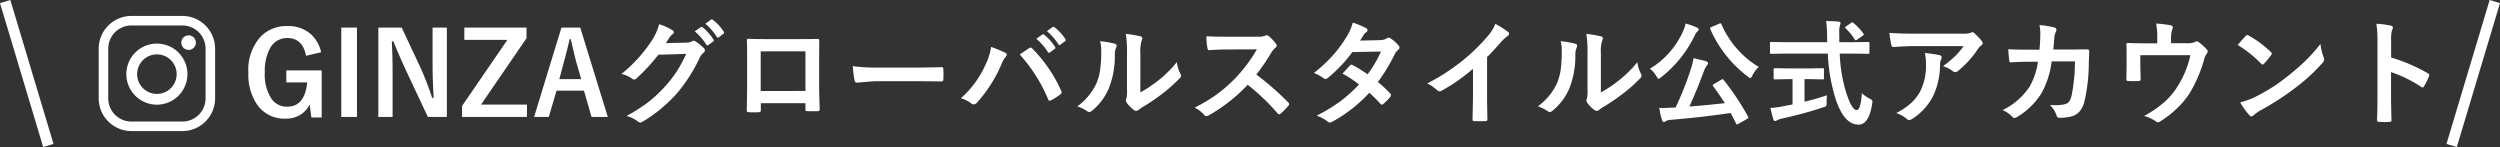
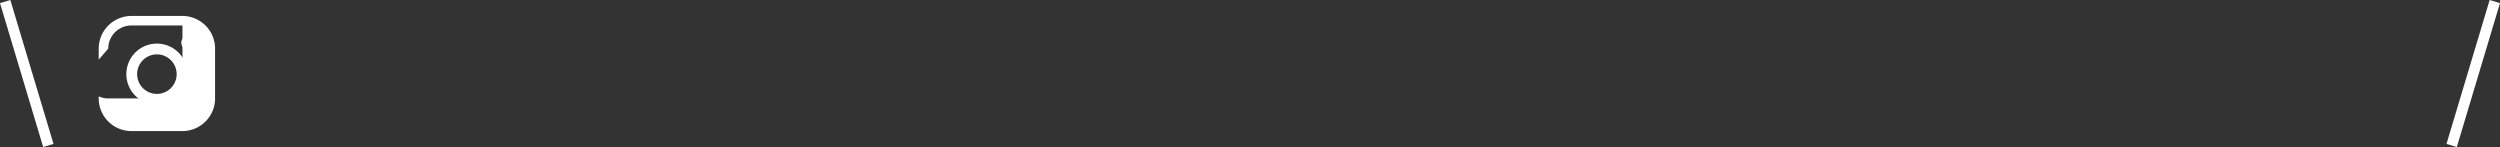
<svg xmlns="http://www.w3.org/2000/svg" width="347.437" height="20.431" viewBox="0 0 347.437 20.431">
  <rect x="0" y="0" width="347.437" height="20.431" fill="#333333" stroke="none" />
  <defs>
    <clipPath id="clip-path">
      <rect id="長方形_193" data-name="長方形 193" width="16.17" height="16" fill="#fff" />
    </clipPath>
  </defs>
  <g id="insta-title" transform="translate(-33.282 -3427.284)">
    <g id="グループ_361" data-name="グループ 361" transform="translate(47 3426.5)">
-       <path id="パス_1106" data-name="パス 1106" d="M10.914-8.961l-2.1.5Q8.336-10.93,6.234-10.93A2.652,2.652,0,0,0,3.844-9.57a6.544,6.544,0,0,0-.758,3.414,6.041,6.041,0,0,0,.961,3.719A2.594,2.594,0,0,0,6.2-1.391q2.445,0,2.773-3.375h-2.9V-6.43h4.914V.109H9.555L9.313-1.7A3.439,3.439,0,0,1,7.852-.164,3.906,3.906,0,0,1,5.984.273a4.6,4.6,0,0,1-3.93-1.891A7.418,7.418,0,0,1,.8-6.141a6.842,6.842,0,0,1,1.7-4.977,4.958,4.958,0,0,1,3.7-1.477,4.754,4.754,0,0,1,3.281,1.125A4.785,4.785,0,0,1,10.914-8.961Zm4.977-3.422V.031h-2.18V-12.383Zm12.492,0V.031H25.742l-3.008-6.4q-.961-2.07-1.781-4.1h-.219q.109,2.063.109,4.484V.031H18.859V-12.383h3.25l2.578,5.5a40.981,40.981,0,0,1,1.648,4.258h.219Q26.4-5.156,26.4-7.172v-5.211Zm11.07,0V-10.9L33.133-1.68h6.383V.031H30.492V-1.484l6.3-9.187H30.813v-1.711Zm7.469,0L50.75.031H48.492L47.438-3.617H43.625L42.555.031H40.508l3.8-12.414Zm.133,7.164-.727-2.516q-.141-.531-.734-3.055h-.141q-.4,1.742-.766,3.039l-.672,2.531ZM58.82-10.227l2.875-.062a1.67,1.67,0,0,0,.8-.2.315.315,0,0,1,.2-.062.475.475,0,0,1,.258.094,7.264,7.264,0,0,1,1.086.867.5.5,0,0,1,.211.367.453.453,0,0,1-.2.336,1.993,1.993,0,0,0-.523.688A22.423,22.423,0,0,1,60.367-3.25,20.569,20.569,0,0,1,57.844-.867a16.934,16.934,0,0,1-2.336,1.6.48.48,0,0,1-.258.078.564.564,0,0,1-.367-.18A4.373,4.373,0,0,0,53.359-.1a23.234,23.234,0,0,0,3.18-2.047A19.349,19.349,0,0,0,58.688-4.18a17.2,17.2,0,0,0,1.688-2.172,21.769,21.769,0,0,0,1.273-2.375l-3.875.117A24.776,24.776,0,0,1,54.75-5.336a.482.482,0,0,1-.336.18.375.375,0,0,1-.234-.094,3.956,3.956,0,0,0-1.539-.687,19.991,19.991,0,0,0,4.3-4.75,8.025,8.025,0,0,0,.945-2.164A7.785,7.785,0,0,1,59.758-12a.316.316,0,0,1,.164.266.318.318,0,0,1-.18.273,2.446,2.446,0,0,0-.4.43Q59.172-10.758,58.82-10.227Zm4.016-1.633.844-.594a.147.147,0,0,1,.094-.039.253.253,0,0,1,.148.07,6.746,6.746,0,0,1,1.516,1.711.228.228,0,0,1,.047.117.174.174,0,0,1-.094.141l-.672.5a.234.234,0,0,1-.125.047.191.191,0,0,1-.148-.1A8.25,8.25,0,0,0,62.836-11.859ZM64.3-12.914l.8-.578a.209.209,0,0,1,.1-.039.25.25,0,0,1,.141.07,6.192,6.192,0,0,1,1.523,1.648.242.242,0,0,1,.047.133.2.2,0,0,1-.094.156l-.641.492a.221.221,0,0,1-.133.055.173.173,0,0,1-.141-.1A7.57,7.57,0,0,0,64.3-12.914ZM78.219-1.875h-6.2V-.93q0,.2-.078.258a.551.551,0,0,1-.273.055q-.313.016-.633.016T70.4-.617q-.336-.016-.336-.2V-.852q.047-2.492.047-3.18V-8.992q0-.937-.031-1.609,0-.227.18-.227.844.047,2.859.047h3.8q2.258,0,3.008-.031.211,0,.211.242v.078l-.016,2.586v3.82q0,.867.078,3.047,0,.273-.3.273-.375.008-.734.008-.375,0-.734-.016-.148,0-.187-.047a.55.55,0,0,1-.023-.2Zm0-1.7V-9.086H72V-3.57ZM84.8-7.023a23.625,23.625,0,0,0,3.453.2h5.156q.758,0,1.953-.023,1.523-.023,1.727-.031h.078q.211,0,.211.227.023.367.023.758t-.023.75q0,.242-.227.242h-.062q-2.4-.031-3.57-.031H87.758l-2.352.2a.352.352,0,0,1-.367-.336A15.215,15.215,0,0,1,84.8-7.023ZM99.82-2.562a13.591,13.591,0,0,0,3.469-4.766,7.821,7.821,0,0,0,.727-2.367,15.851,15.851,0,0,1,1.977.813.277.277,0,0,1,.2.258.448.448,0,0,1-.164.32,3.541,3.541,0,0,0-.555.977,18.793,18.793,0,0,1-3.422,5.375.62.62,0,0,1-.453.242.58.58,0,0,1-.367-.156A4.218,4.218,0,0,0,99.82-2.562ZM108-8.641q.266-.18.789-.539.352-.234.484-.328A.392.392,0,0,1,109.5-9.6a.376.376,0,0,1,.242.125A19.855,19.855,0,0,1,113.758-3.6a.451.451,0,0,1,.063.227.327.327,0,0,1-.156.258,8.609,8.609,0,0,1-1.328.844.478.478,0,0,1-.187.055q-.141,0-.2-.2A21.943,21.943,0,0,0,108-8.641Zm2.3-2.187.852-.594a.147.147,0,0,1,.094-.039.253.253,0,0,1,.148.07,6.746,6.746,0,0,1,1.516,1.711.228.228,0,0,1,.047.117.174.174,0,0,1-.094.141l-.672.492a.214.214,0,0,1-.125.055.191.191,0,0,1-.148-.1A7.926,7.926,0,0,0,110.3-10.828Zm1.477-1.062.8-.57a.209.209,0,0,1,.1-.039.25.25,0,0,1,.141.07,6.179,6.179,0,0,1,1.523,1.648.242.242,0,0,1,.047.133.211.211,0,0,1-.1.156l-.641.492a.214.214,0,0,1-.125.055.173.173,0,0,1-.141-.1A7.945,7.945,0,0,0,111.773-11.891Zm12.984,8.516a16.7,16.7,0,0,0,2.273-1.492,15.451,15.451,0,0,0,2.8-2.719,4.526,4.526,0,0,0,.5,1.617,1.214,1.214,0,0,1,.094.273.635.635,0,0,1-.242.4,20.48,20.48,0,0,1-2.367,2.1,28.365,28.365,0,0,1-2.844,1.922q-.227.148-.461.336a.518.518,0,0,1-.328.125.726.726,0,0,1-.336-.125,4.5,4.5,0,0,1-.961-.977.715.715,0,0,1-.141-.336.54.54,0,0,1,.063-.242,4.146,4.146,0,0,0,.094-1.219V-8.719a15.4,15.4,0,0,0-.164-2.789,16.915,16.915,0,0,1,2.008.336q.289.07.289.273a1.018,1.018,0,0,1-.125.406,5.78,5.78,0,0,0-.148,1.773Zm-5.586-7.117a12.588,12.588,0,0,1,2.031.352q.258.07.258.289a.562.562,0,0,1-.047.2,2.438,2.438,0,0,0-.2,1.086,12.049,12.049,0,0,1-.867,4.7,8.133,8.133,0,0,1-2.273,3.008.75.75,0,0,1-.414.211.571.571,0,0,1-.3-.125A5.7,5.7,0,0,0,116-1.437a8.229,8.229,0,0,0,2.656-3.187,7.9,7.9,0,0,0,.516-1.852,19.21,19.21,0,0,0,.156-2.672A5.29,5.29,0,0,0,119.172-10.492Zm21.711,4.641a39,39,0,0,1,4.43,3.867.346.346,0,0,1,.125.227.392.392,0,0,1-.109.234,8.534,8.534,0,0,1-1.07,1.094.3.3,0,0,1-.2.094.369.369,0,0,1-.227-.125A29.042,29.042,0,0,0,139.68-4.43,23.159,23.159,0,0,1,134.3-.2a1.359,1.359,0,0,1-.367.125.348.348,0,0,1-.273-.141,4.429,4.429,0,0,0-1.344-1.047,22.236,22.236,0,0,0,3.313-2.016,20.612,20.612,0,0,0,2.32-2.062,20.624,20.624,0,0,0,3.008-4.016l-4.125.016q-1.234,0-2.531.1-.156.016-.211-.273a7.676,7.676,0,0,1-.141-1.664q.859.063,2.7.063h4.4a2.632,2.632,0,0,0,1.1-.148.3.3,0,0,1,.18-.062.657.657,0,0,1,.273.125,5.677,5.677,0,0,1,1.039,1.125.458.458,0,0,1,.078.2.423.423,0,0,1-.211.32,3.073,3.073,0,0,0-.586.711A27.726,27.726,0,0,1,140.883-5.852Zm16.891,1.039A14.374,14.374,0,0,1,159.5-3.2a.326.326,0,0,1,.094.227.31.31,0,0,1-.094.211,7.6,7.6,0,0,1-.992,1.008.35.35,0,0,1-.2.078.26.26,0,0,1-.172-.094,15.618,15.618,0,0,0-1.555-1.555,19.939,19.939,0,0,1-5.1,4,.933.933,0,0,1-.4.141.486.486,0,0,1-.3-.141,4.775,4.775,0,0,0-1.523-.812A23.4,23.4,0,0,0,152.641-2.2a20.584,20.584,0,0,0,2.508-2.273,13.87,13.87,0,0,0-2.3-1.508q.961-1.047,1.055-1.141a.31.31,0,0,1,.211-.109.548.548,0,0,1,.156.063,16.936,16.936,0,0,1,2.063,1.281A15.617,15.617,0,0,0,158.2-9.055l-3.969.078a20.563,20.563,0,0,1-3.422,3.6.638.638,0,0,1-.32.141.353.353,0,0,1-.258-.109,6.764,6.764,0,0,0-1.344-.734,20.275,20.275,0,0,0,2.836-2.68,17.43,17.43,0,0,0,1.7-2.344,7.078,7.078,0,0,0,.859-1.969,10.716,10.716,0,0,1,1.875.781.275.275,0,0,1,.172.258.4.4,0,0,1-.2.32,1.19,1.19,0,0,0-.328.336q-.187.328-.5.8l2.82-.062a1.709,1.709,0,0,0,.875-.242.532.532,0,0,1,.273-.109.564.564,0,0,1,.289.125,4.822,4.822,0,0,1,1.094.977.415.415,0,0,1,.125.289.426.426,0,0,1-.18.3,2.108,2.108,0,0,0-.477.609A25.678,25.678,0,0,1,157.773-4.812Zm15.172-3.477v5.3q0,1.406.047,3.328V.383q0,.227-.242.227-.391.023-.8.023t-.8-.023q-.227,0-.227-.2V.352q.008-.375.039-1.773.023-.914.023-1.508V-6.656a25.23,25.23,0,0,1-4.4,3.07.479.479,0,0,1-.242.063.489.489,0,0,1-.336-.156,5.906,5.906,0,0,0-1.375-.945,28.026,28.026,0,0,0,5.039-3.281,25.318,25.318,0,0,0,3.406-3.344A5.6,5.6,0,0,0,174.1-12.9a13.713,13.713,0,0,1,1.773,1.125.27.27,0,0,1,.125.234.409.409,0,0,1-.227.352,6.119,6.119,0,0,0-.953.883A27.272,27.272,0,0,1,172.945-8.289Zm15.813,4.914a16.7,16.7,0,0,0,2.273-1.492,15.451,15.451,0,0,0,2.8-2.719,4.526,4.526,0,0,0,.5,1.617,1.214,1.214,0,0,1,.094.273.635.635,0,0,1-.242.4,20.48,20.48,0,0,1-2.367,2.1,28.365,28.365,0,0,1-2.844,1.922q-.227.148-.461.336a.518.518,0,0,1-.328.125.726.726,0,0,1-.336-.125,4.5,4.5,0,0,1-.961-.977.715.715,0,0,1-.141-.336.54.54,0,0,1,.063-.242,4.146,4.146,0,0,0,.094-1.219V-8.719a15.4,15.4,0,0,0-.164-2.789,16.914,16.914,0,0,1,2.008.336q.289.07.289.273a1.018,1.018,0,0,1-.125.406,5.781,5.781,0,0,0-.148,1.773Zm-5.586-7.117a12.588,12.588,0,0,1,2.031.352q.258.07.258.289a.562.562,0,0,1-.047.2,2.438,2.438,0,0,0-.2,1.086,12.049,12.049,0,0,1-.867,4.7,8.133,8.133,0,0,1-2.273,3.008.75.75,0,0,1-.414.211.571.571,0,0,1-.3-.125A5.7,5.7,0,0,0,180-1.437a8.229,8.229,0,0,0,2.656-3.187,7.9,7.9,0,0,0,.516-1.852,19.21,19.21,0,0,0,.156-2.672A5.29,5.29,0,0,0,183.172-10.492ZM205.82-5.117A36.949,36.949,0,0,1,209.227,0a.312.312,0,0,1,.047.125q0,.07-.187.18l-1.2.688a.459.459,0,0,1-.2.078q-.078,0-.141-.125-.234-.484-.75-1.461-3.8.57-8.422.961a1.37,1.37,0,0,0-.6.18.5.5,0,0,1-.273.109q-.164,0-.242-.258a11.872,11.872,0,0,1-.383-1.7q.273.008.484.008.555,0,1.336-.039l.453-.016a44.664,44.664,0,0,0,2.063-5.18,10.9,10.9,0,0,0,.43-1.68q1.391.32,1.711.414.3.109.3.273a.478.478,0,0,1-.125.289,2.543,2.543,0,0,0-.422.766q-1.07,2.867-2.047,4.977,2.562-.2,4.93-.469-.859-1.344-1.633-2.367a.209.209,0,0,1-.055-.109q0-.062.188-.18l1.008-.6a.714.714,0,0,1,.188-.086Q205.719-5.219,205.82-5.117Zm4.891-1.8a4,4,0,0,0-.891,1.2q-.187.352-.3.352a.855.855,0,0,1-.336-.211,16.507,16.507,0,0,1-5.219-6.609.355.355,0,0,1-.031-.117q0-.07.2-.164l1.07-.453a.531.531,0,0,1,.18-.055q.07,0,.141.141a12.653,12.653,0,0,0,2.359,3.617A12.1,12.1,0,0,0,210.711-6.914Zm-15.133.258a11.68,11.68,0,0,0,4.625-5.25,5.075,5.075,0,0,0,.336-1.039,10.173,10.173,0,0,1,1.578.563q.242.109.242.273a.289.289,0,0,1-.141.234,1.316,1.316,0,0,0-.367.5,16.351,16.351,0,0,1-4.7,5.883.933.933,0,0,1-.367.227q-.094,0-.3-.352A3.292,3.292,0,0,0,195.578-6.656Zm18.9-2.109-2.055.031q-.109,0-.133-.027a.338.338,0,0,1-.023-.168v-1.258a.336.336,0,0,1,.023-.172.224.224,0,0,1,.133-.023l2.055.031h5.742l-.016-.656a17.555,17.555,0,0,0-.133-2.289q1.219.031,1.742.094.258.031.258.2a2.455,2.455,0,0,1-.094.336,3.653,3.653,0,0,0-.086,1q0,.2.008.617v.7h1.969l2.047-.031q.125,0,.148.039a.315.315,0,0,1,.023.156V-8.93a.285.285,0,0,1-.031.172.244.244,0,0,1-.141.023l-2.047-.031h-1.906a20.541,20.541,0,0,0,.914,5.477q.766,2.367,1.438,2.367.57,0,.719-2.344a4.455,4.455,0,0,0,1.039.727,1.6,1.6,0,0,1,.352.227.3.3,0,0,1,.078.219,3.032,3.032,0,0,1-.031.3q-.453,2.922-1.93,2.9-1.961-.023-3.141-3.523a24.988,24.988,0,0,1-1.1-6.352Zm3.211,3.547h-.625v3.141q1.82-.445,3.117-.9a9.57,9.57,0,0,0-.047,1.008,1.015,1.015,0,0,1-.07.5,1.1,1.1,0,0,1-.406.172A54.47,54.47,0,0,1,213.93.258a2.172,2.172,0,0,0-.672.242.749.749,0,0,1-.289.109q-.156,0-.227-.211-.148-.445-.414-1.617a9.352,9.352,0,0,0,1.531-.187L215.4-1.7V-5.219h-.547l-1.9.039q-.18,0-.18-.164v-1.2a.285.285,0,0,1,.031-.172.292.292,0,0,1,.148-.023l1.9.031h2.836l1.891-.031q.133,0,.164.039a.315.315,0,0,1,.023.156v1.2q0,.117-.031.141a.344.344,0,0,1-.156.023Zm6.18-7.8a7.375,7.375,0,0,1,1.375,1.469.248.248,0,0,1,.055.133q0,.078-.164.188l-.758.516a.456.456,0,0,1-.2.094q-.07,0-.148-.125a6.92,6.92,0,0,0-1.25-1.523.214.214,0,0,1-.078-.125q0-.062.148-.164l.672-.461a.483.483,0,0,1,.188-.094A.257.257,0,0,1,223.867-13.023Zm4.992,1.375q1.523.109,3.25.109h6.859a3.941,3.941,0,0,0,1.109-.094,1.979,1.979,0,0,1,.3-.117.526.526,0,0,1,.367.227,8.327,8.327,0,0,1,.961,1.008.455.455,0,0,1,.125.289.427.427,0,0,1-.227.336,2.092,2.092,0,0,0-.43.461,13.344,13.344,0,0,1-2.812,3.094.476.476,0,0,1-.336.141.6.6,0,0,1-.391-.156,3.866,3.866,0,0,0-1.328-.664,16.665,16.665,0,0,0,1.7-1.414,9.447,9.447,0,0,0,1.164-1.383h-6.914q-.961,0-2.828.125a.259.259,0,0,1-.289-.242A15.363,15.363,0,0,1,228.859-11.648ZM229.82-.508A9.3,9.3,0,0,0,231.992-2a6.392,6.392,0,0,0,1.172-1.562,8.025,8.025,0,0,0,.781-3.781,6.7,6.7,0,0,0-.156-1.5,15.031,15.031,0,0,1,2.063.3.3.3,0,0,1,.273.3.64.64,0,0,1-.078.281,1.651,1.651,0,0,0-.148.656,10.36,10.36,0,0,1-.945,4.406A8.234,8.234,0,0,1,232.047.3a.847.847,0,0,1-.453.156.448.448,0,0,1-.32-.148A4.661,4.661,0,0,0,229.82-.508Zm19.9-8.8q.1-1.148.117-2.156a6.531,6.531,0,0,0-.117-1.266,12.133,12.133,0,0,1,2.078.336.336.336,0,0,1,.273.336.714.714,0,0,1-.078.3,1.81,1.81,0,0,0-.211.75q-.008.156-.062.789-.031.461-.078.891h2.43l2.227-.031q.336,0,.336.219,0,.008-.062,1.7a23.8,23.8,0,0,1-.594,5.258,3.438,3.438,0,0,1-.742,1.516,2.3,2.3,0,0,1-1.148.648,6.507,6.507,0,0,1-1.609.172.381.381,0,0,1-.383-.32,3.621,3.621,0,0,0-.93-1.453q.414.016.711.016a5.189,5.189,0,0,0,1.461-.156,1,1,0,0,0,.531-.383,2.372,2.372,0,0,0,.3-.742,23.953,23.953,0,0,0,.477-4.8h-3.234a12.077,12.077,0,0,1-1.422,4.43A9.993,9.993,0,0,1,246.6.047a.718.718,0,0,1-.367.125.408.408,0,0,1-.3-.156,3.878,3.878,0,0,0-1.344-.93,9.366,9.366,0,0,0,3.758-3.266A9.5,9.5,0,0,0,249.5-7.633h-1.445q-1.055,0-2.3.086h-.039q-.18,0-.2-.273a15.542,15.542,0,0,1-.133-1.555q1.008.063,2.656.063Zm18.281-.9h2.141a2.616,2.616,0,0,0,1.2-.18.352.352,0,0,1,.219-.078.5.5,0,0,1,.359.164,6.746,6.746,0,0,1,1.07.984.354.354,0,0,1,.109.242.553.553,0,0,1-.164.352,2.156,2.156,0,0,0-.344.789,18.635,18.635,0,0,1-2.023,4.7,11.63,11.63,0,0,1-1.945,2.273,13.111,13.111,0,0,1-2.18,1.648.475.475,0,0,1-.258.094.661.661,0,0,1-.336-.164A5.815,5.815,0,0,0,264.258-.1a15.322,15.322,0,0,0,2.875-1.977,10.379,10.379,0,0,0,1.7-2.008,13.522,13.522,0,0,0,1.859-4.461h-6.961V-7.2q0,.4.023,1.031.023.789.023.906a.4.4,0,0,1-.055.258.322.322,0,0,1-.2.047q-.352.023-.734.023t-.734-.023q-.258,0-.258-.242.031-1.633.031-1.984v-1.3q0-1.086-.031-1.547v-.031q0-.18.227-.18,1.141.047,2.43.047h1.633v-.625a9.928,9.928,0,0,0-.156-2.125,17.258,17.258,0,0,1,1.977.234q.344.07.344.3a.458.458,0,0,1-.055.2A3.749,3.749,0,0,0,268-10.977Zm9.258.242q.4-.484,1.117-1.25a.291.291,0,0,1,.227-.125.5.5,0,0,1,.211.078,14.416,14.416,0,0,1,3.055,2.273.385.385,0,0,1,.141.227.349.349,0,0,1-.094.2q-.523.7-.992,1.2-.133.125-.2.125a.342.342,0,0,1-.2-.125A16.49,16.49,0,0,0,277.258-9.969Zm.352,7.984a11.748,11.748,0,0,0,2.164-.8q1.547-.8,2.57-1.477.9-.586,2.031-1.5a33.869,33.869,0,0,0,2.555-2.25,24.192,24.192,0,0,0,1.836-2.1,7.5,7.5,0,0,0,.445,1.867.841.841,0,0,1,.078.3.875.875,0,0,1-.258.484,24.655,24.655,0,0,1-3.68,3.391A36.866,36.866,0,0,1,280.523-.93a6.264,6.264,0,0,0-1.07.742.457.457,0,0,1-.289.156.4.4,0,0,1-.273-.172A10.551,10.551,0,0,1,277.609-1.984Zm20.977-6.242a23.962,23.962,0,0,1,5.086,2.18q.211.109.211.273a.384.384,0,0,1-.031.141,9.094,9.094,0,0,1-.687,1.391q-.1.18-.211.18a.265.265,0,0,1-.18-.078,17.631,17.631,0,0,0-4.2-2.055v3.539q0,.875.063,3.133V.523q0,.2-.289.2-.359.023-.711.023t-.711-.023q-.3,0-.3-.242.062-1.547.063-3.148v-7.875a14.457,14.457,0,0,0-.156-2.367,11.278,11.278,0,0,1,2,.258q.3.063.3.273a.829.829,0,0,1-.133.367,5.3,5.3,0,0,0-.109,1.5Z" transform="translate(20 17)" fill="#fff" />
      <g id="グループ_312" data-name="グループ 312" transform="translate(0 3)">
        <g id="グループ_311" data-name="グループ 311" clip-path="url(#clip-path)">
-           <path id="パス_1005" data-name="パス 1005" d="M4.538,16h7.1a4.551,4.551,0,0,0,4.538-4.538V4.538A4.551,4.551,0,0,0,11.633,0h-7.1A4.551,4.551,0,0,0,0,4.538v6.925A4.551,4.551,0,0,0,4.538,16M1.325,4.538A3.217,3.217,0,0,1,4.538,1.325h7.1a3.217,3.217,0,0,1,3.213,3.213v6.925a3.216,3.216,0,0,1-3.213,3.213h-7.1a3.216,3.216,0,0,1-3.213-3.213Z" transform="translate(0 0)" fill="#fff" />
+           <path id="パス_1005" data-name="パス 1005" d="M4.538,16h7.1a4.551,4.551,0,0,0,4.538-4.538V4.538A4.551,4.551,0,0,0,11.633,0h-7.1A4.551,4.551,0,0,0,0,4.538v6.925A4.551,4.551,0,0,0,4.538,16M1.325,4.538A3.217,3.217,0,0,1,4.538,1.325h7.1v6.925a3.216,3.216,0,0,1-3.213,3.213h-7.1a3.216,3.216,0,0,1-3.213-3.213Z" transform="translate(0 0)" fill="#fff" />
          <path id="パス_1006" data-name="パス 1006" d="M16.228,20.475a4.244,4.244,0,1,0-4.245-4.244,4.249,4.249,0,0,0,4.245,4.244m0-6.991a2.747,2.747,0,1,1-2.747,2.747,2.75,2.75,0,0,1,2.747-2.747" transform="translate(-8.142 -8.144)" fill="#fff" />
          <path id="パス_1007" data-name="パス 1007" d="M36.828,10.443a1.011,1.011,0,1,0-1.012-1.011,1.011,1.011,0,0,0,1.012,1.011" transform="translate(-24.336 -5.722)" fill="#fff" />
        </g>
      </g>
    </g>
    <line id="線_198" data-name="線 198" x2="6" y2="20" transform="translate(34 3427.5)" fill="none" stroke="#fff" stroke-width="1.5" />
    <line id="線_199" data-name="線 199" x1="6" y2="20" transform="translate(374 3427.5)" fill="none" stroke="#fff" stroke-width="1.5" />
  </g>
</svg>